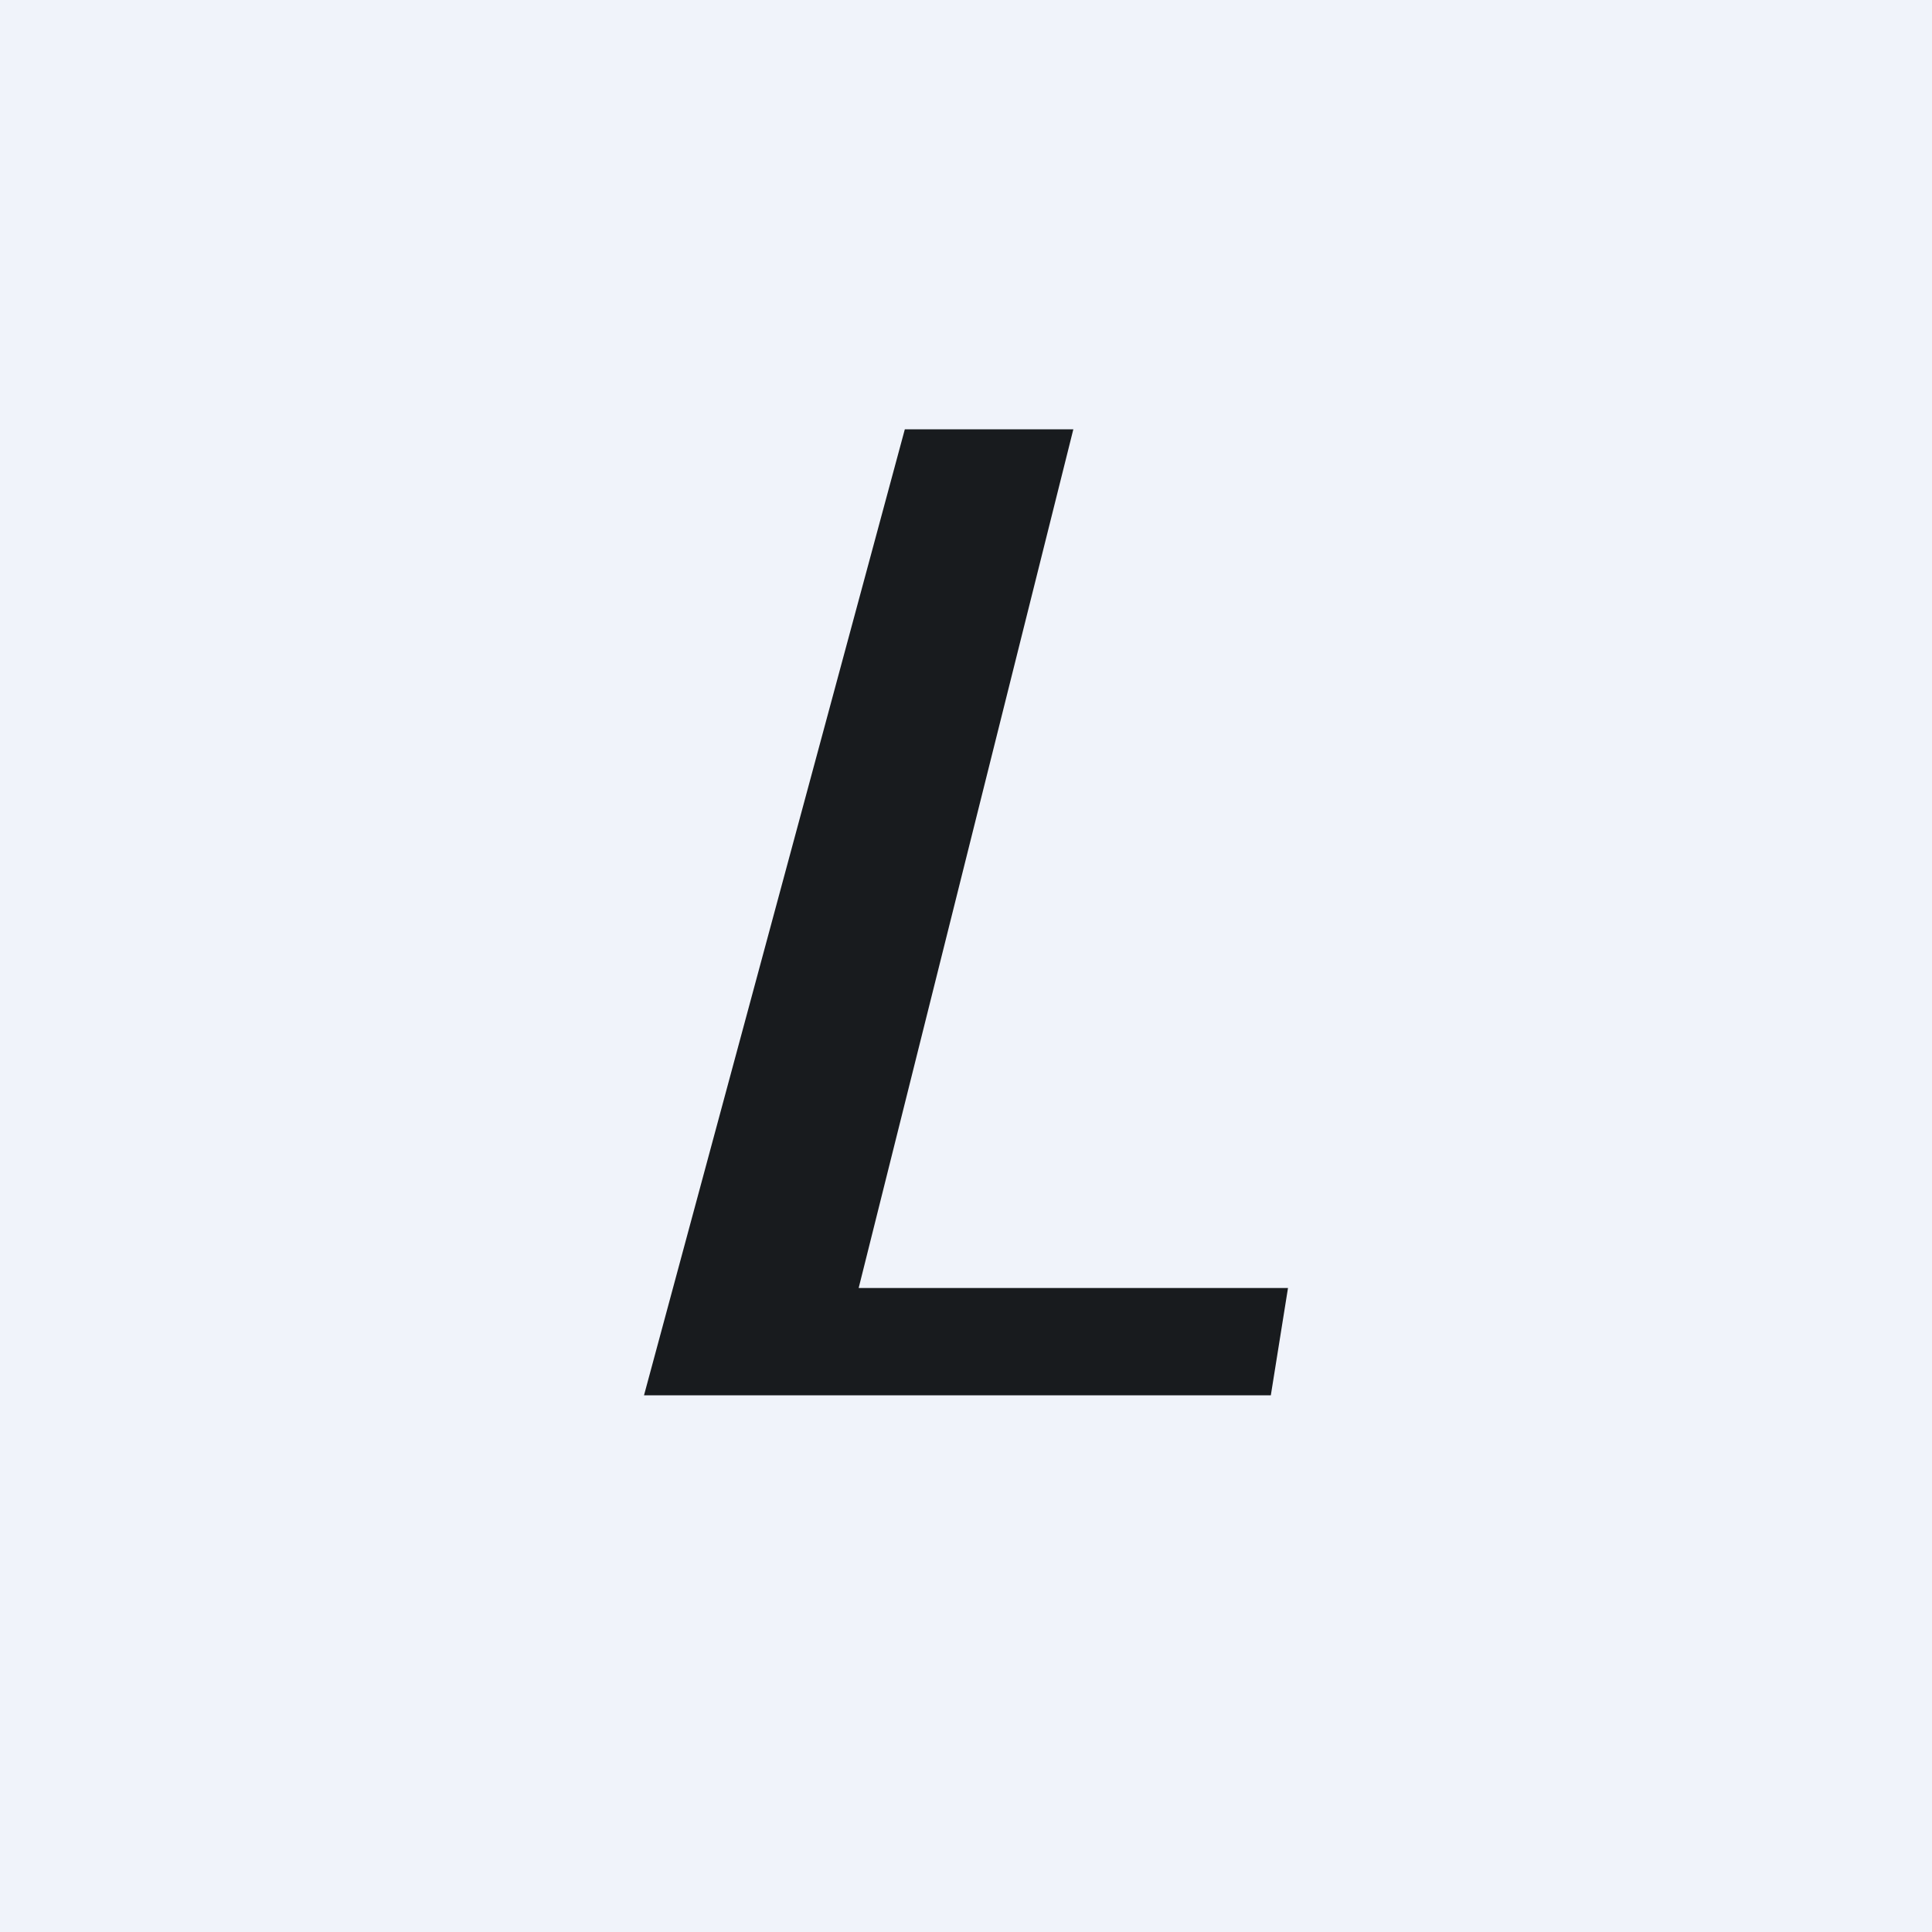
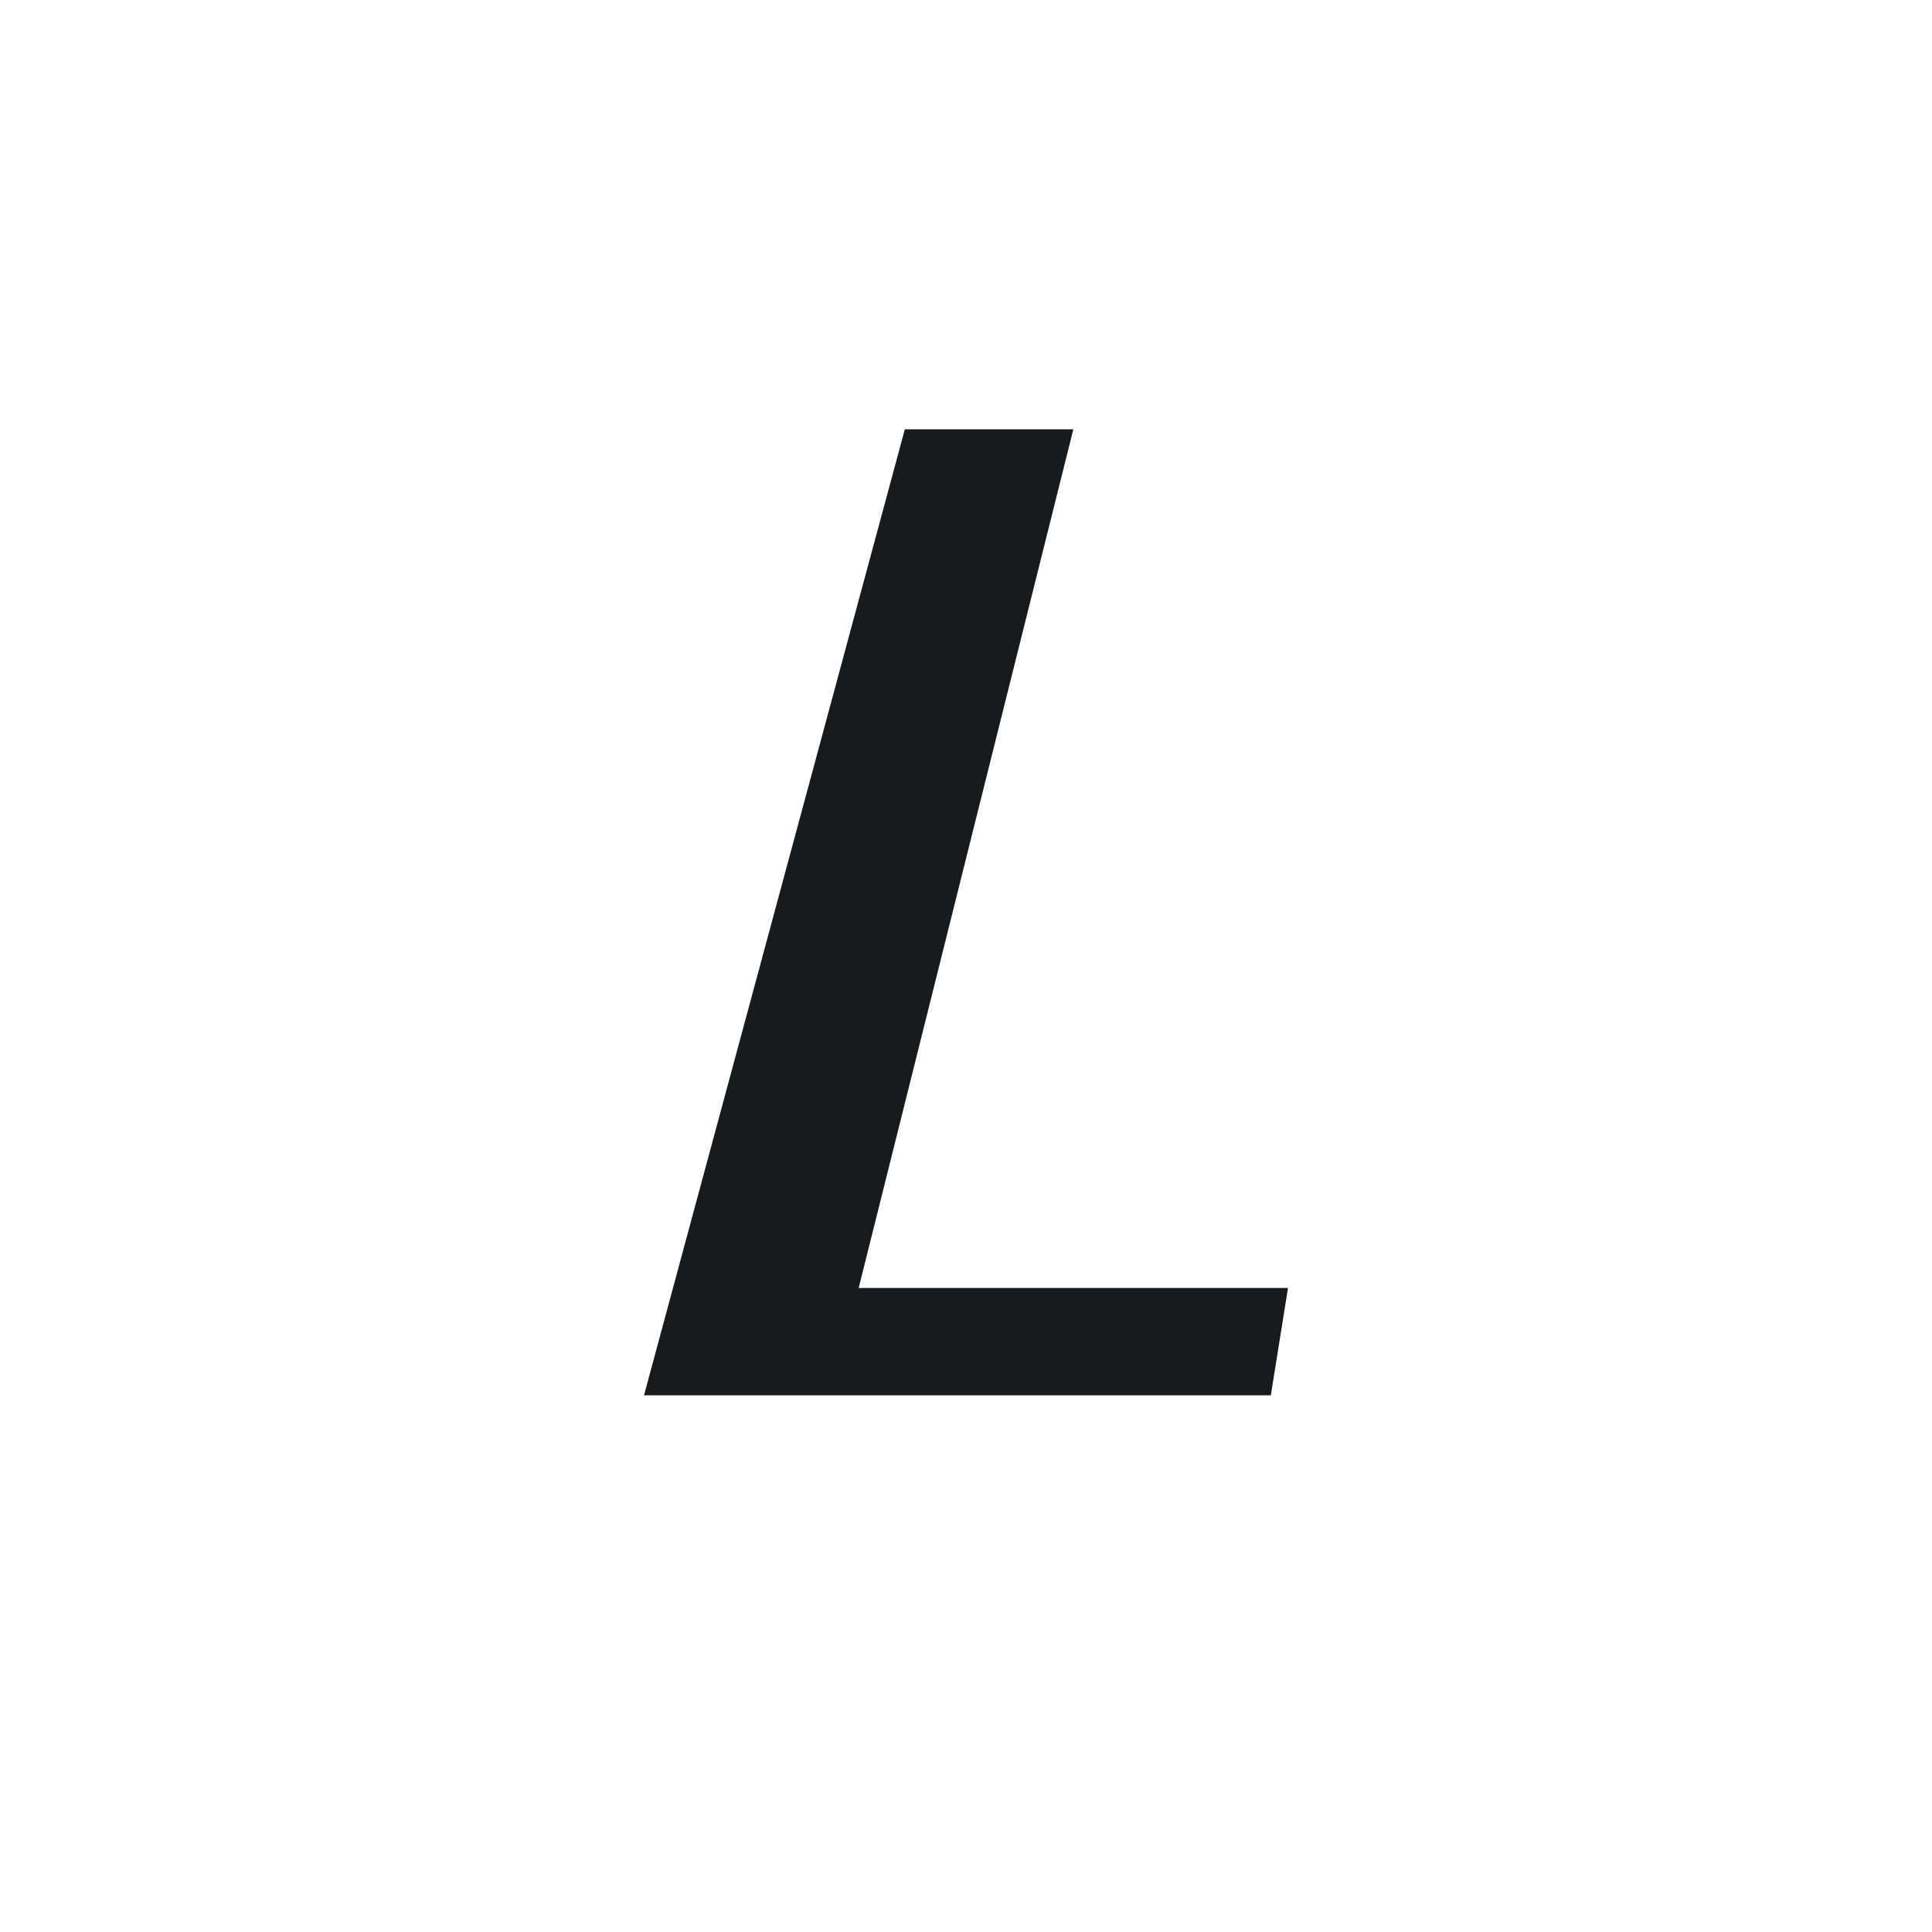
<svg xmlns="http://www.w3.org/2000/svg" width="18" height="18" viewBox="0 0 18 18">
-   <path fill="#F0F3FA" d="M0 0h18v18H0z" />
  <path d="m8 12 2-8H8.43L6 13h5.84l.16-1H8Z" fill="#181B1E" />
</svg>